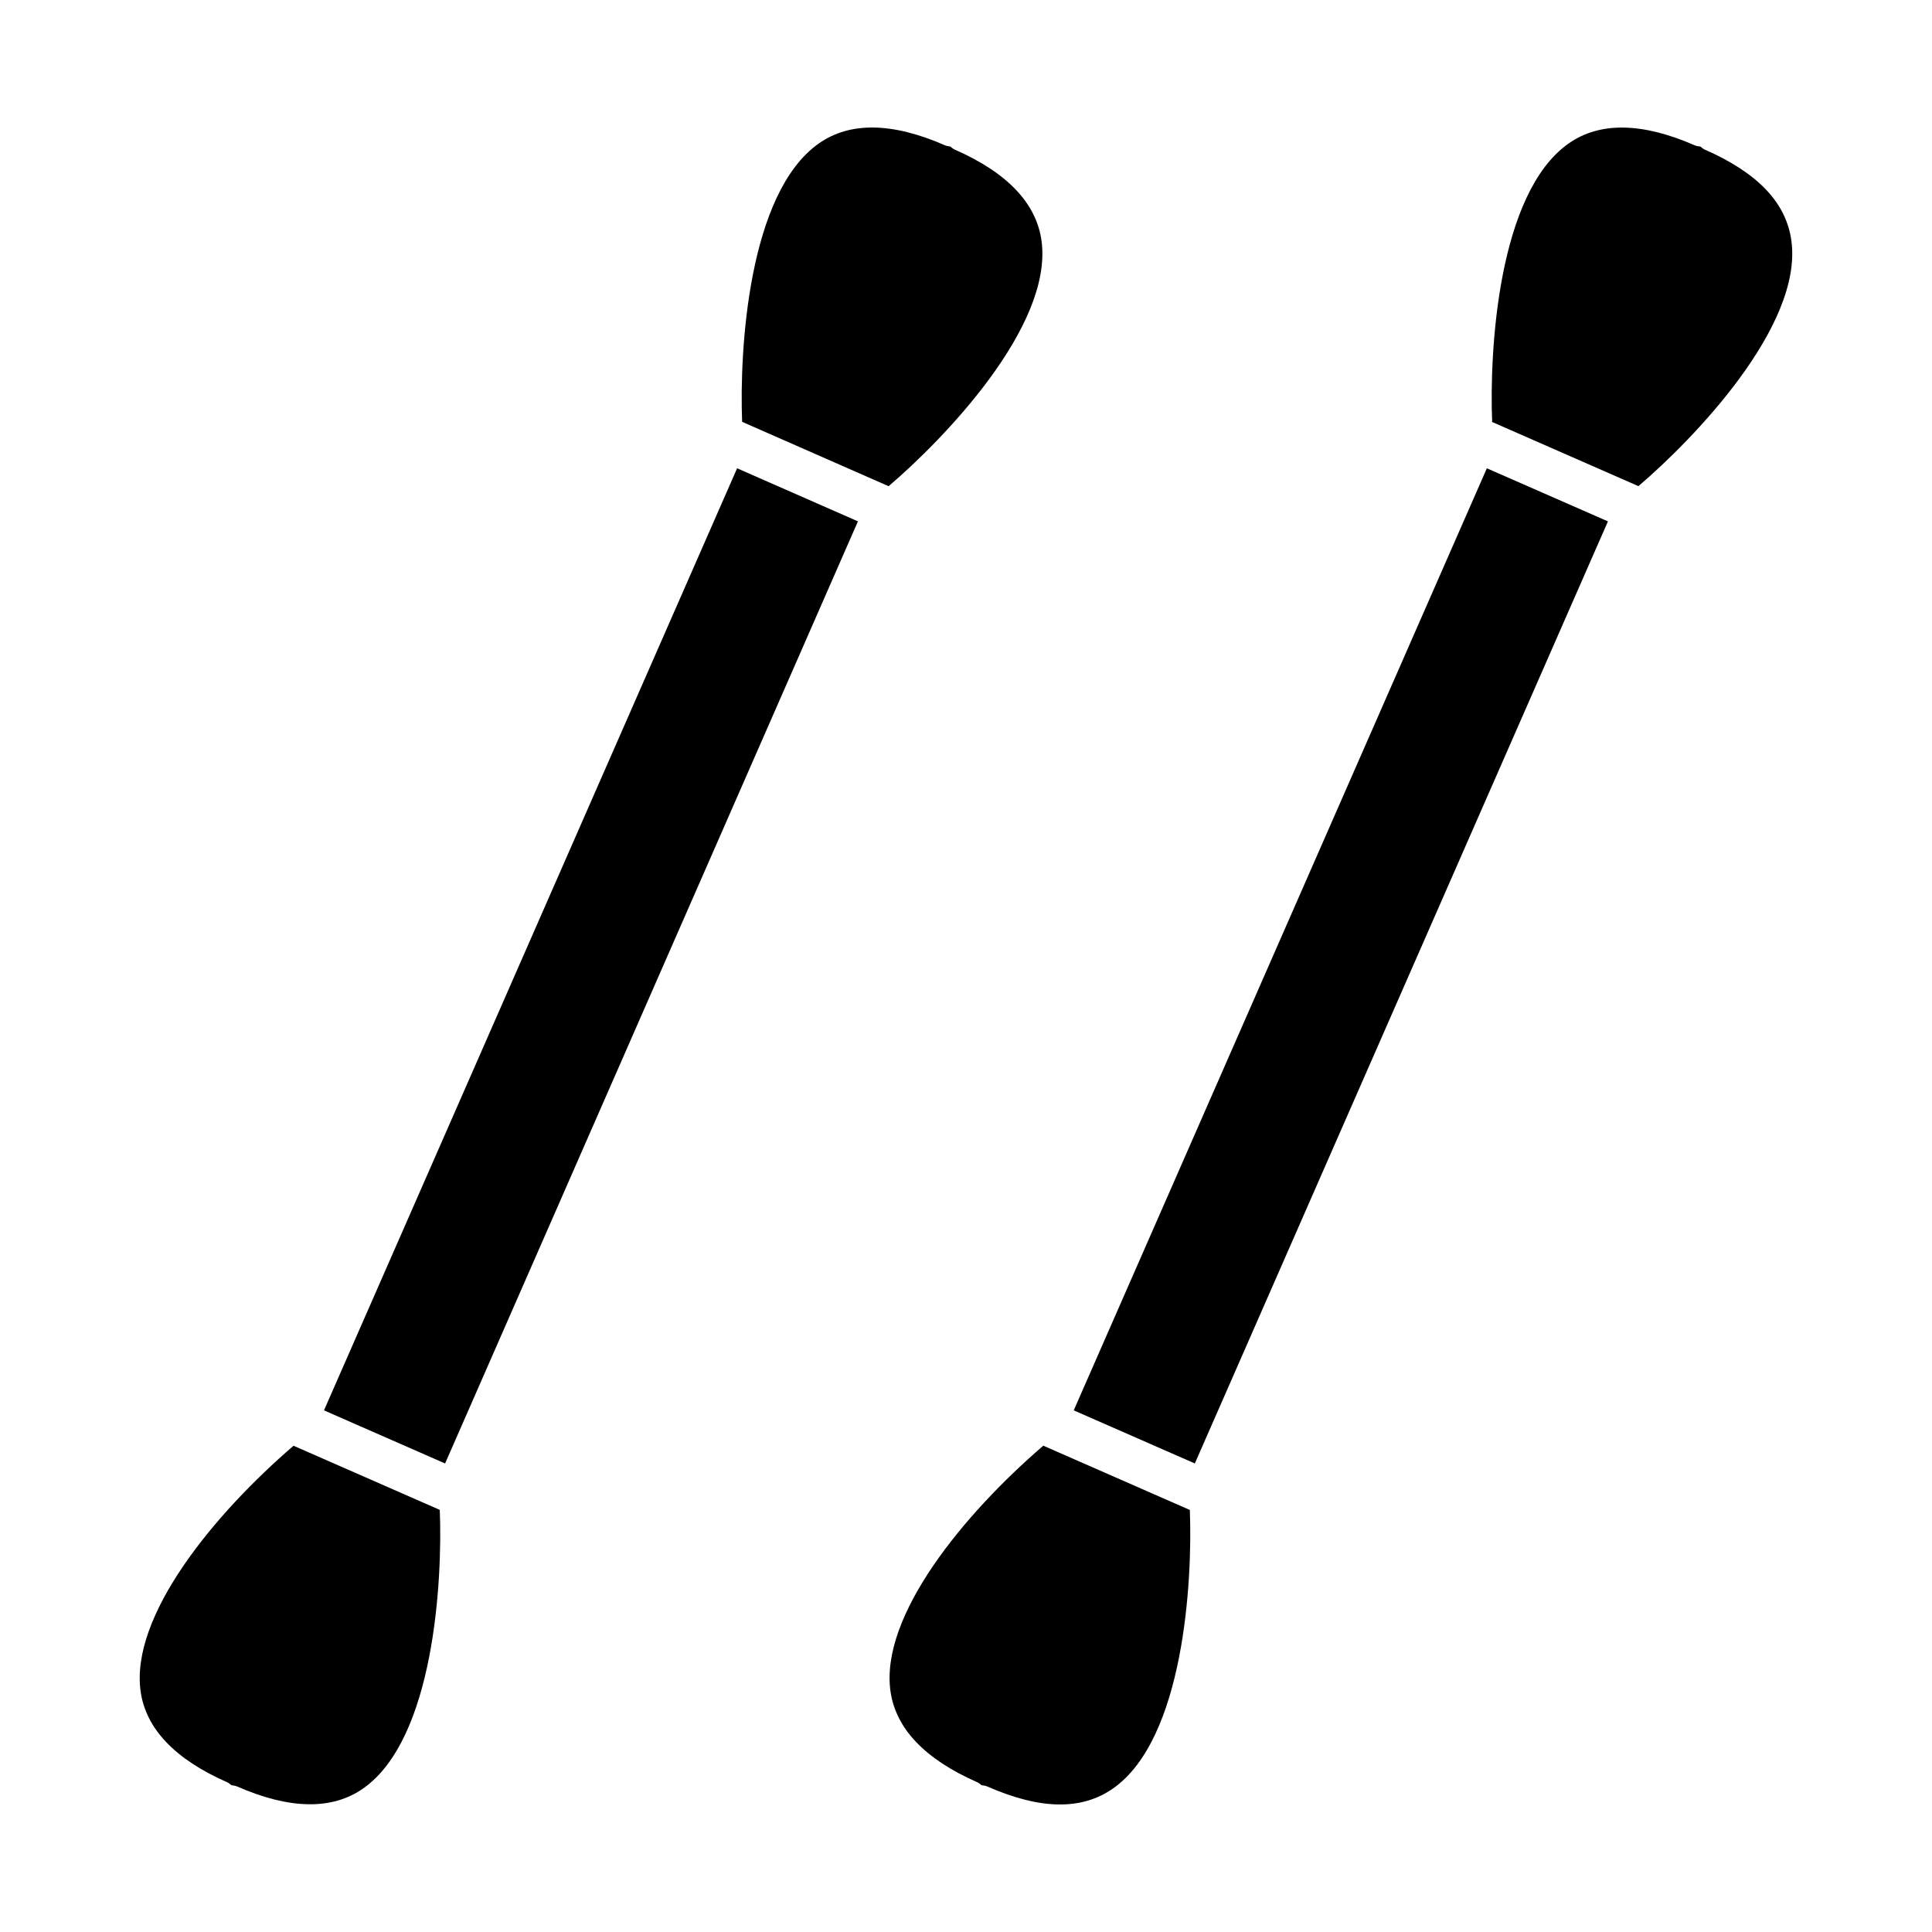
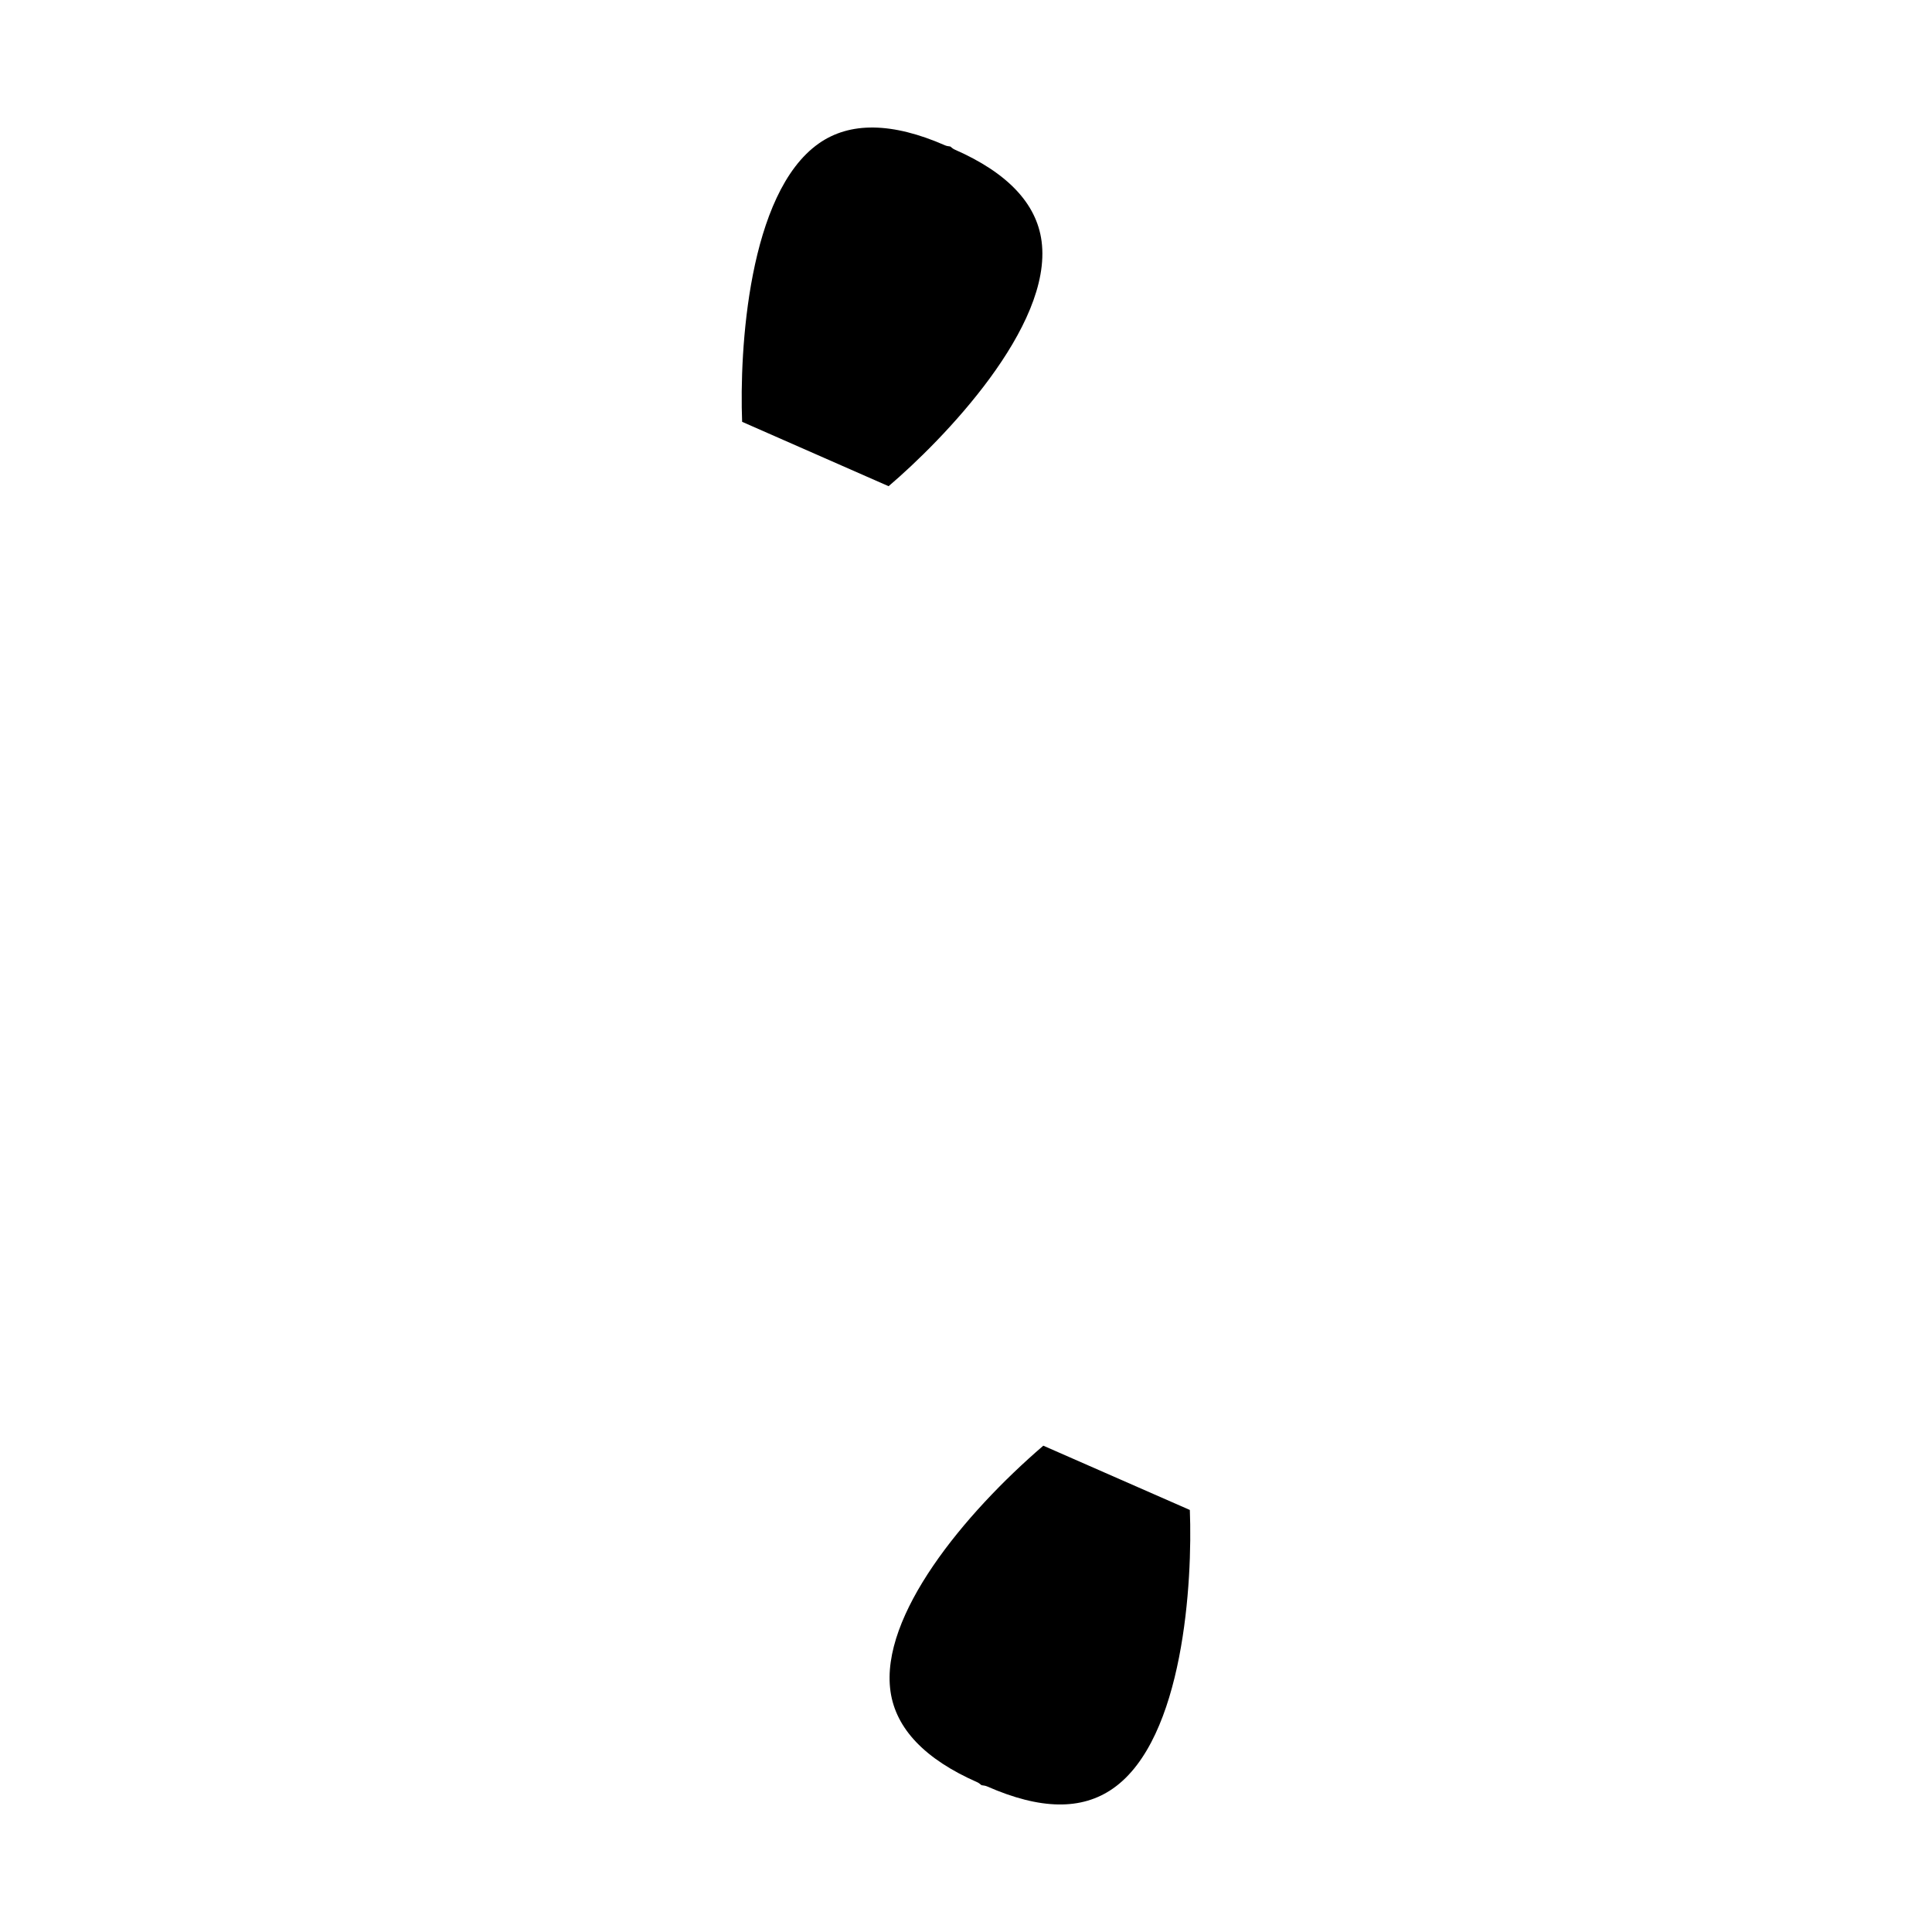
<svg xmlns="http://www.w3.org/2000/svg" fill="#000000" width="800px" height="800px" version="1.1" viewBox="144 144 512 512">
  <g>
-     <path d="m181.27 592.27c1.395 9.871 9.117 17.965 22.961 24.059 0.426 0.18 0.738 0.496 1.094 0.77 0.504 0.078 1.008 0.117 1.496 0.332 13.965 6.109 25.238 6.305 33.48 0.488 18.688-13.168 20.996-54.805 20.246-73.785l-38.754-16.996c-20.961 18.012-43.355 45.098-40.523 65.133z" />
    <path d="m420.03 207.93c-1.316-9.996-9.062-18.176-23.043-24.301-0.449-0.195-0.781-0.52-1.148-0.805-0.465-0.078-0.93-0.102-1.371-0.301-13.988-6.133-25.254-6.305-33.496-0.488-18.688 13.168-21.043 54.758-20.301 73.754l38.816 17.059c14.457-12.309 43.52-42.277 40.543-64.918z" />
-     <path d="m339.34 268.1-109.48 249.66 32.094 14.074 109.41-249.67z" />
    <path d="m379.99 592.23c1.402 9.887 9.141 17.988 23.012 24.09 0.426 0.18 0.738 0.496 1.094 0.77 0.504 0.078 1.016 0.117 1.504 0.332 14.129 6.203 25.074 6.375 33.426 0.496 18.68-13.152 21.035-54.758 20.293-73.762l-38.832-17.035c-20.941 18.004-43.332 45.074-40.496 65.109z" />
-     <path d="m618.75 207.91c-1.332-10.133-8.848-18.074-23.004-24.285-0.434-0.188-0.754-0.504-1.117-0.781-0.488-0.078-0.984-0.109-1.469-0.312-13.973-6.133-25.254-6.297-33.488-0.488-18.68 13.168-20.996 54.805-20.238 73.785l38.762 17.004c14.469-12.328 43.531-42.289 40.555-64.922z" />
-     <path d="m428.55 517.76 109.48-249.66 32.09 14.07-109.48 249.66z" />
  </g>
</svg>